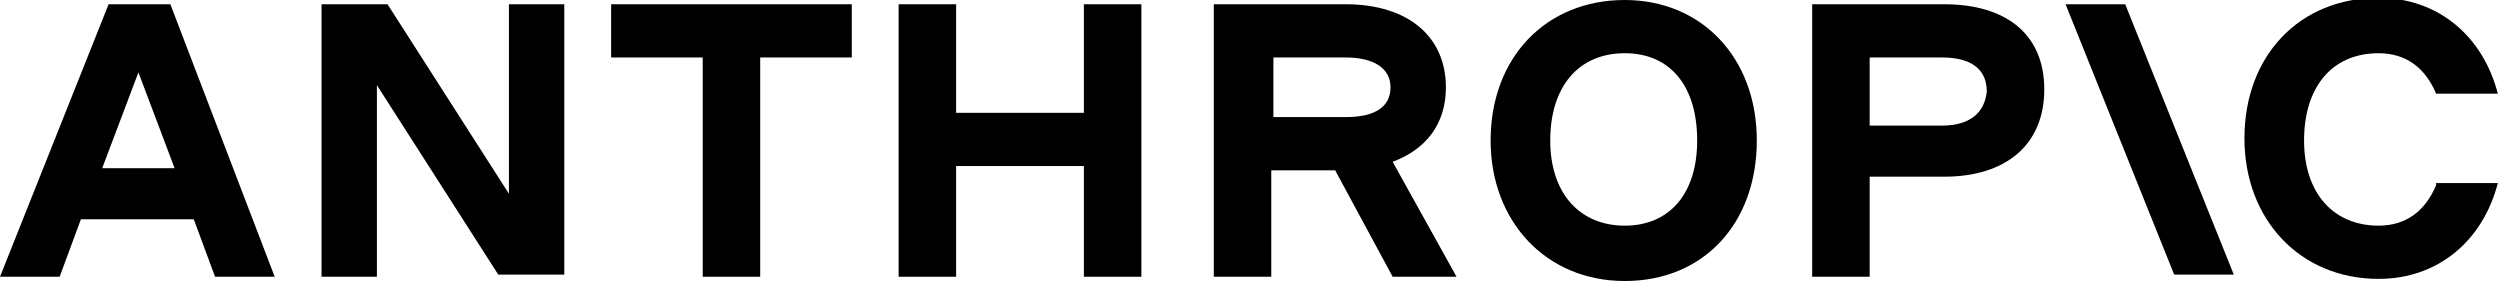
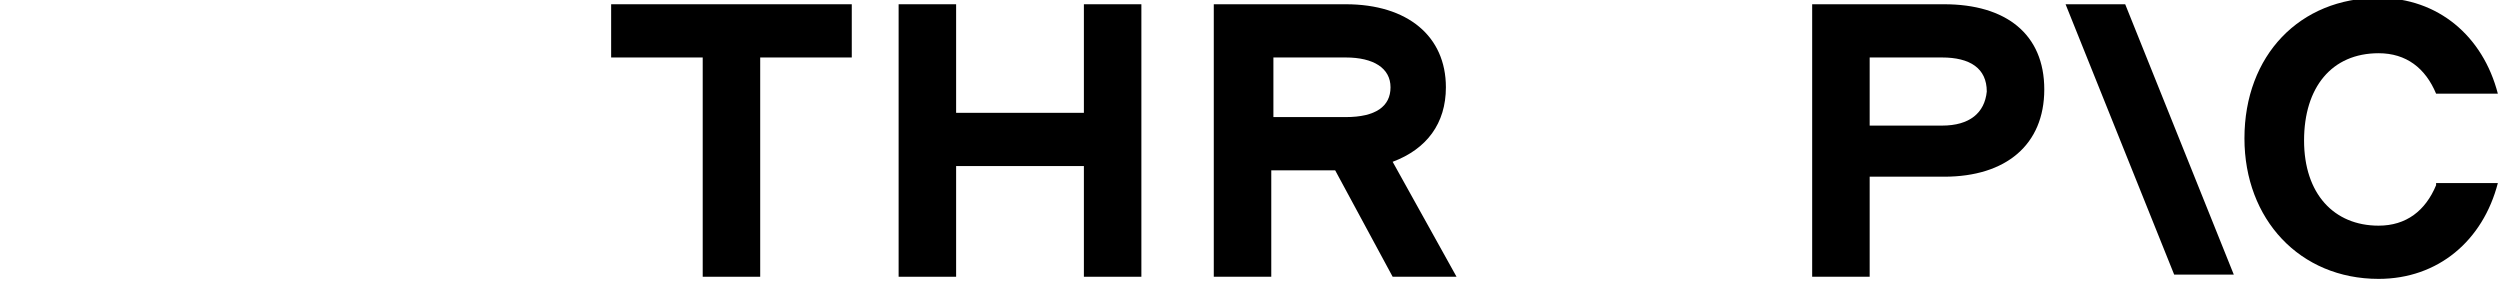
<svg xmlns="http://www.w3.org/2000/svg" width="330" height="38" viewBox="0 0 330 38" fill="none">
  <g clip-path="url(#a)">
-     <path d="M67.177 25.572L51.155 0.562H42.441V36.531H49.75V11.24L65.772 36.25H74.486V0.562H67.177V25.572Z" fill="black" style="fill:black;fill-opacity:1;" />
    <path d="M80.671 7.587H92.758V36.531H100.347V7.587H112.434V0.562H80.671V7.587Z" fill="black" style="fill:black;fill-opacity:1;" />
    <path d="M143.073 14.893H126.208V0.562H118.618V36.531H126.208V21.919H143.073V36.531H150.662V0.562H143.073V14.893Z" fill="black" style="fill:black;fill-opacity:1;" />
    <path d="M168.089 7.587H177.646C181.301 7.587 183.549 8.992 183.549 11.521C183.549 14.05 181.582 15.455 177.646 15.455H168.089V7.587ZM190.858 11.521C190.858 4.777 185.798 0.562 177.646 0.562H160.219V36.531H167.808V22.481H176.241L183.83 36.531H192.263L183.83 21.357C188.328 19.671 190.858 16.298 190.858 11.521Z" fill="black" style="fill:black;fill-opacity:1;" />
-     <path d="M214.47 29.787C208.568 29.787 204.632 25.572 204.632 18.547C204.632 11.521 208.286 7.025 214.47 7.025C220.373 7.025 224.027 11.24 224.027 18.547C224.027 25.572 220.373 29.787 214.47 29.787ZM214.47 0C204.07 0 196.762 7.587 196.762 18.547C196.762 29.225 204.07 37.093 214.47 37.093C224.871 37.093 231.898 29.506 231.898 18.547C231.898 7.587 224.59 0 214.47 0Z" fill="black" style="fill:black;fill-opacity:1;" />
    <path d="M256.353 16.579H246.796V7.587H256.353C260.007 7.587 262.255 8.992 262.255 12.083C261.974 14.893 260.007 16.579 256.353 16.579ZM256.634 0.562H239.206V36.531H246.796V23.324H256.634C264.785 23.324 269.845 19.108 269.845 11.802C269.845 4.496 264.785 0.562 256.634 0.562Z" fill="black" style="fill:black;fill-opacity:1;" />
    <path d="M321.565 24.448C320.159 27.82 317.629 29.787 313.975 29.787C308.072 29.787 304.137 25.572 304.137 18.547C304.137 11.522 307.791 7.026 313.975 7.026C317.629 7.026 320.159 8.993 321.565 12.365H329.716C327.749 4.778 321.846 -0.281 313.975 -0.281C303.575 -0.281 296.267 7.307 296.267 18.266C296.267 28.944 303.575 36.812 313.975 36.812C321.846 36.812 327.749 31.754 329.716 24.167H321.565V24.448Z" fill="black" style="fill:black;fill-opacity:1;" />
    <path d="M272.656 0.562L286.992 36.25H294.862L280.527 0.562H272.656Z" fill="black" style="fill:black;fill-opacity:1;" />
-     <path d="M13.491 22.2L18.27 9.554L23.048 22.2H13.491ZM14.335 0.562L-0.001 36.531H7.87L10.681 28.944H25.578L28.389 36.531H36.26L22.486 0.562H14.335Z" fill="black" style="fill:black;fill-opacity:1;" />
  </g>
  <defs>
    <clipPath id="a">
      <rect width="330" height="37.093" fill="white" style="fill:white;fill-opacity:1;" />
    </clipPath>
  </defs>
</svg>